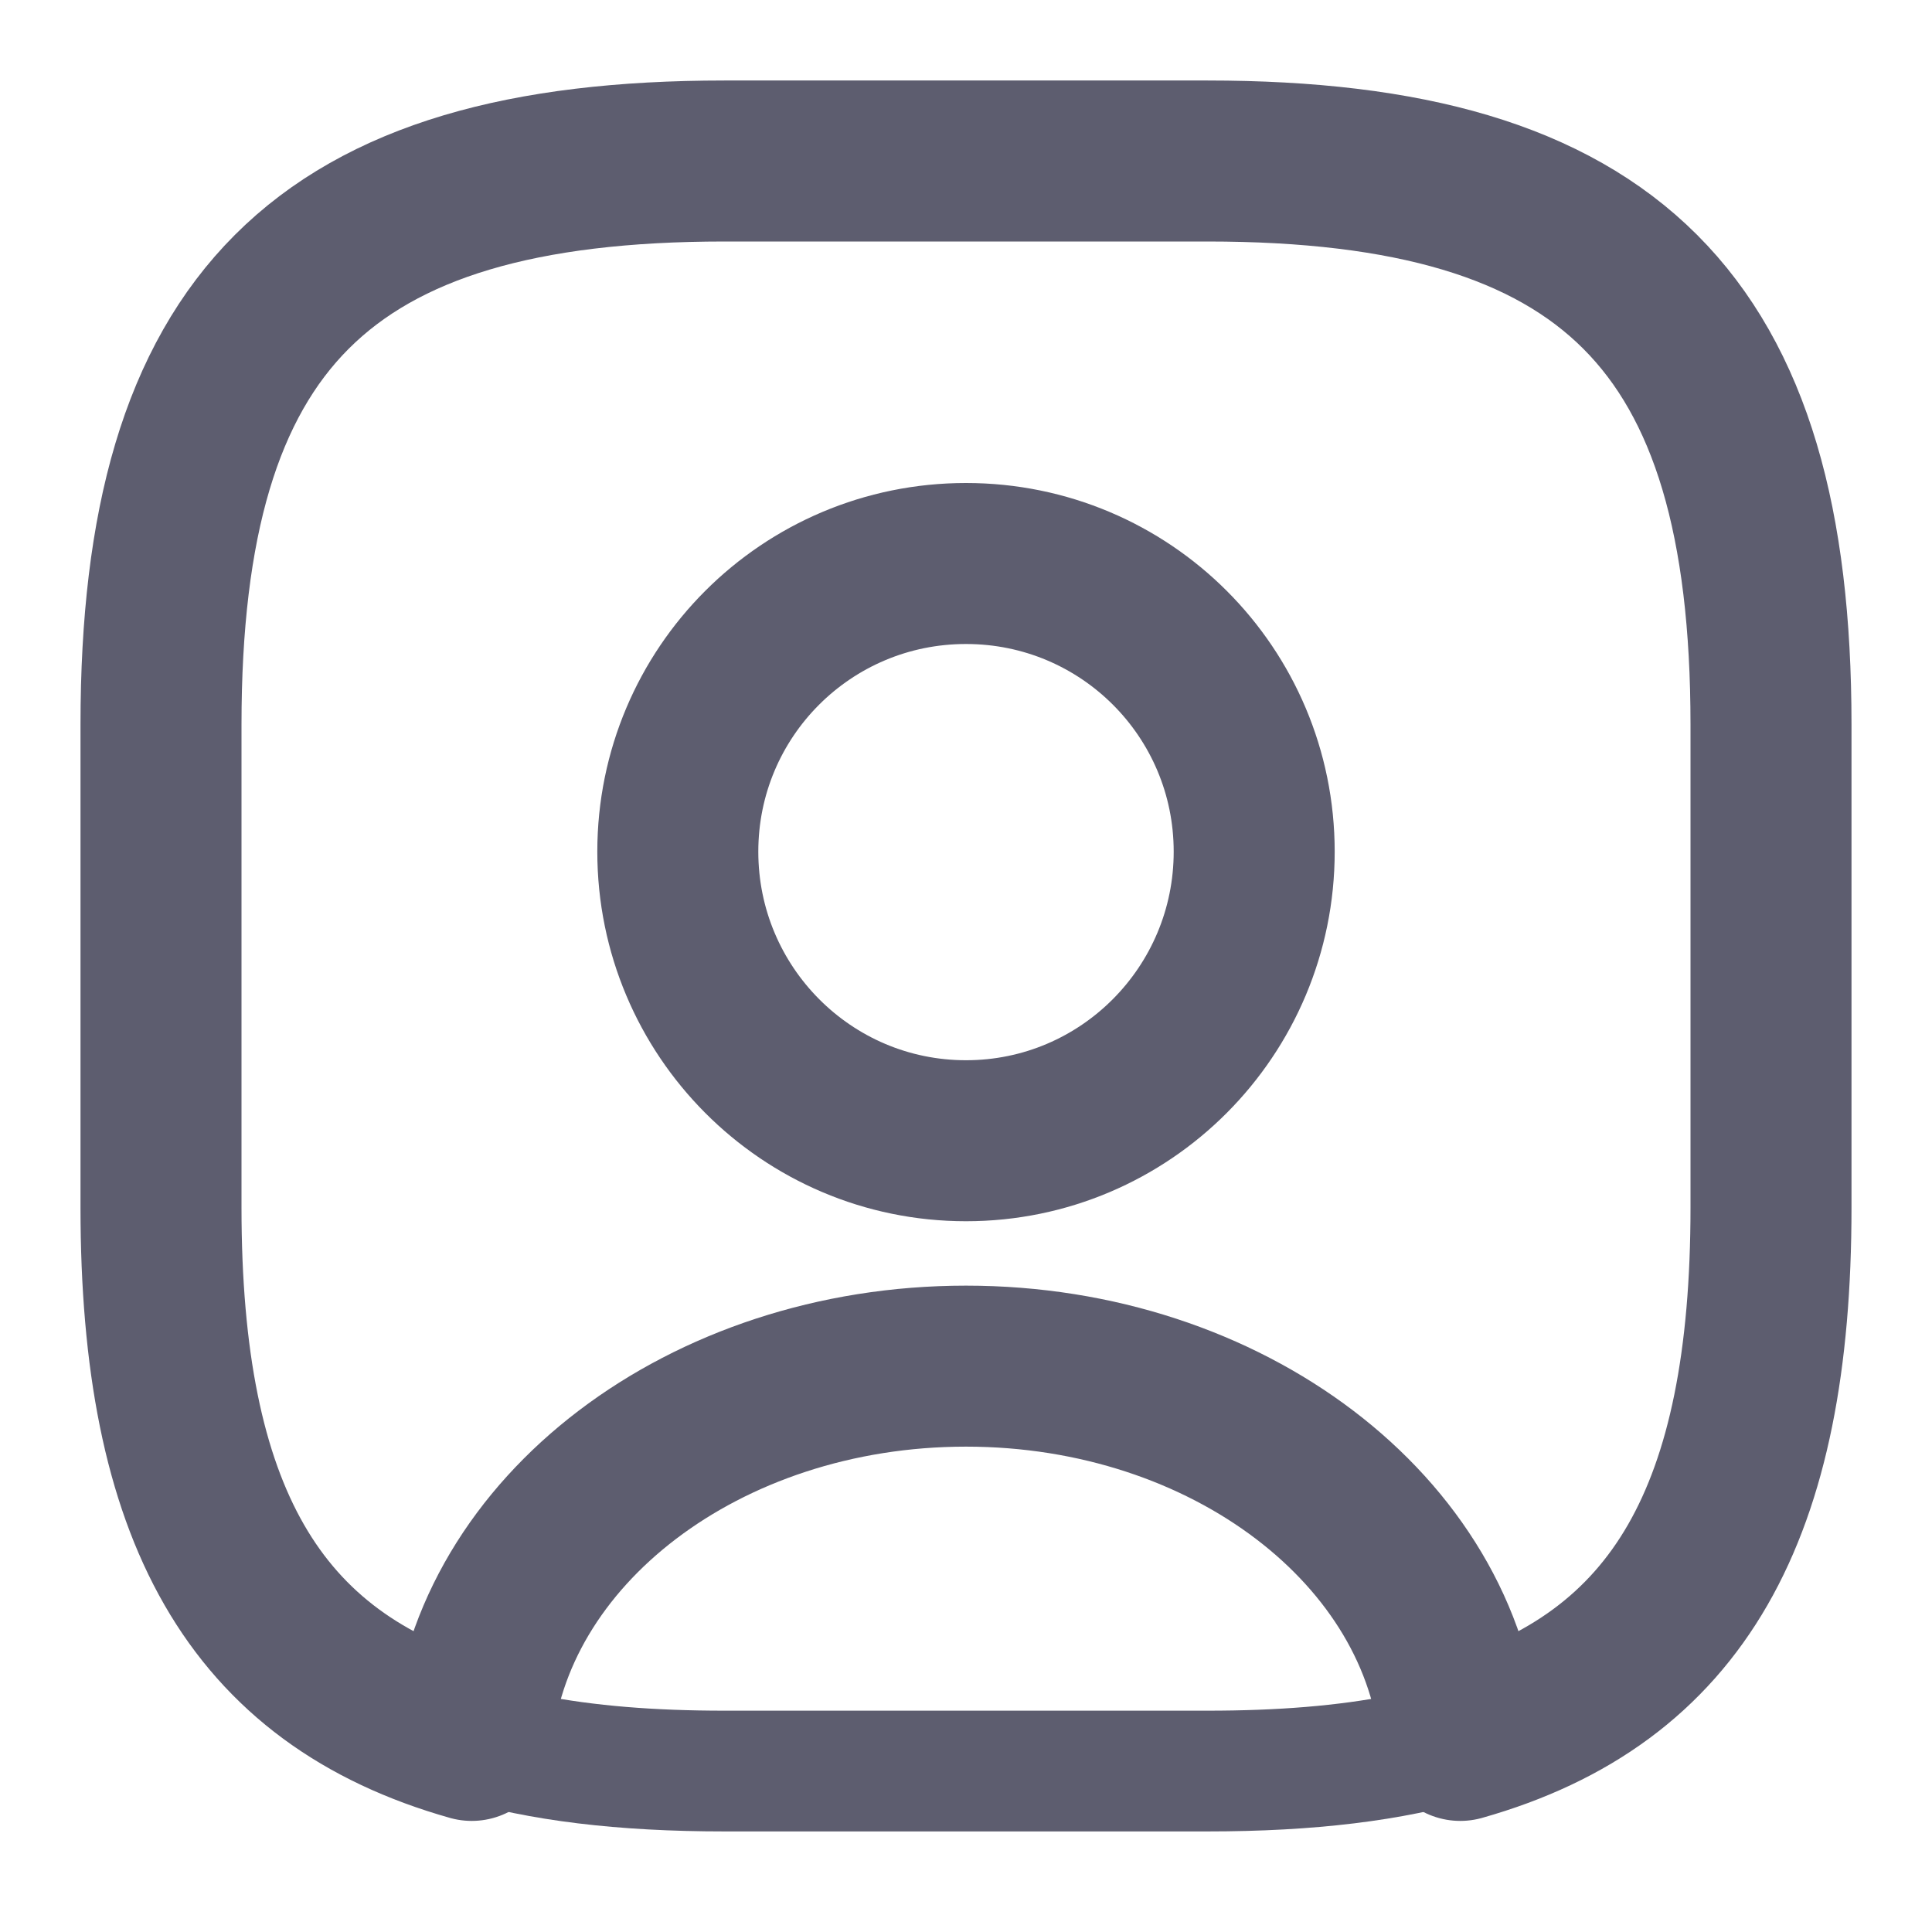
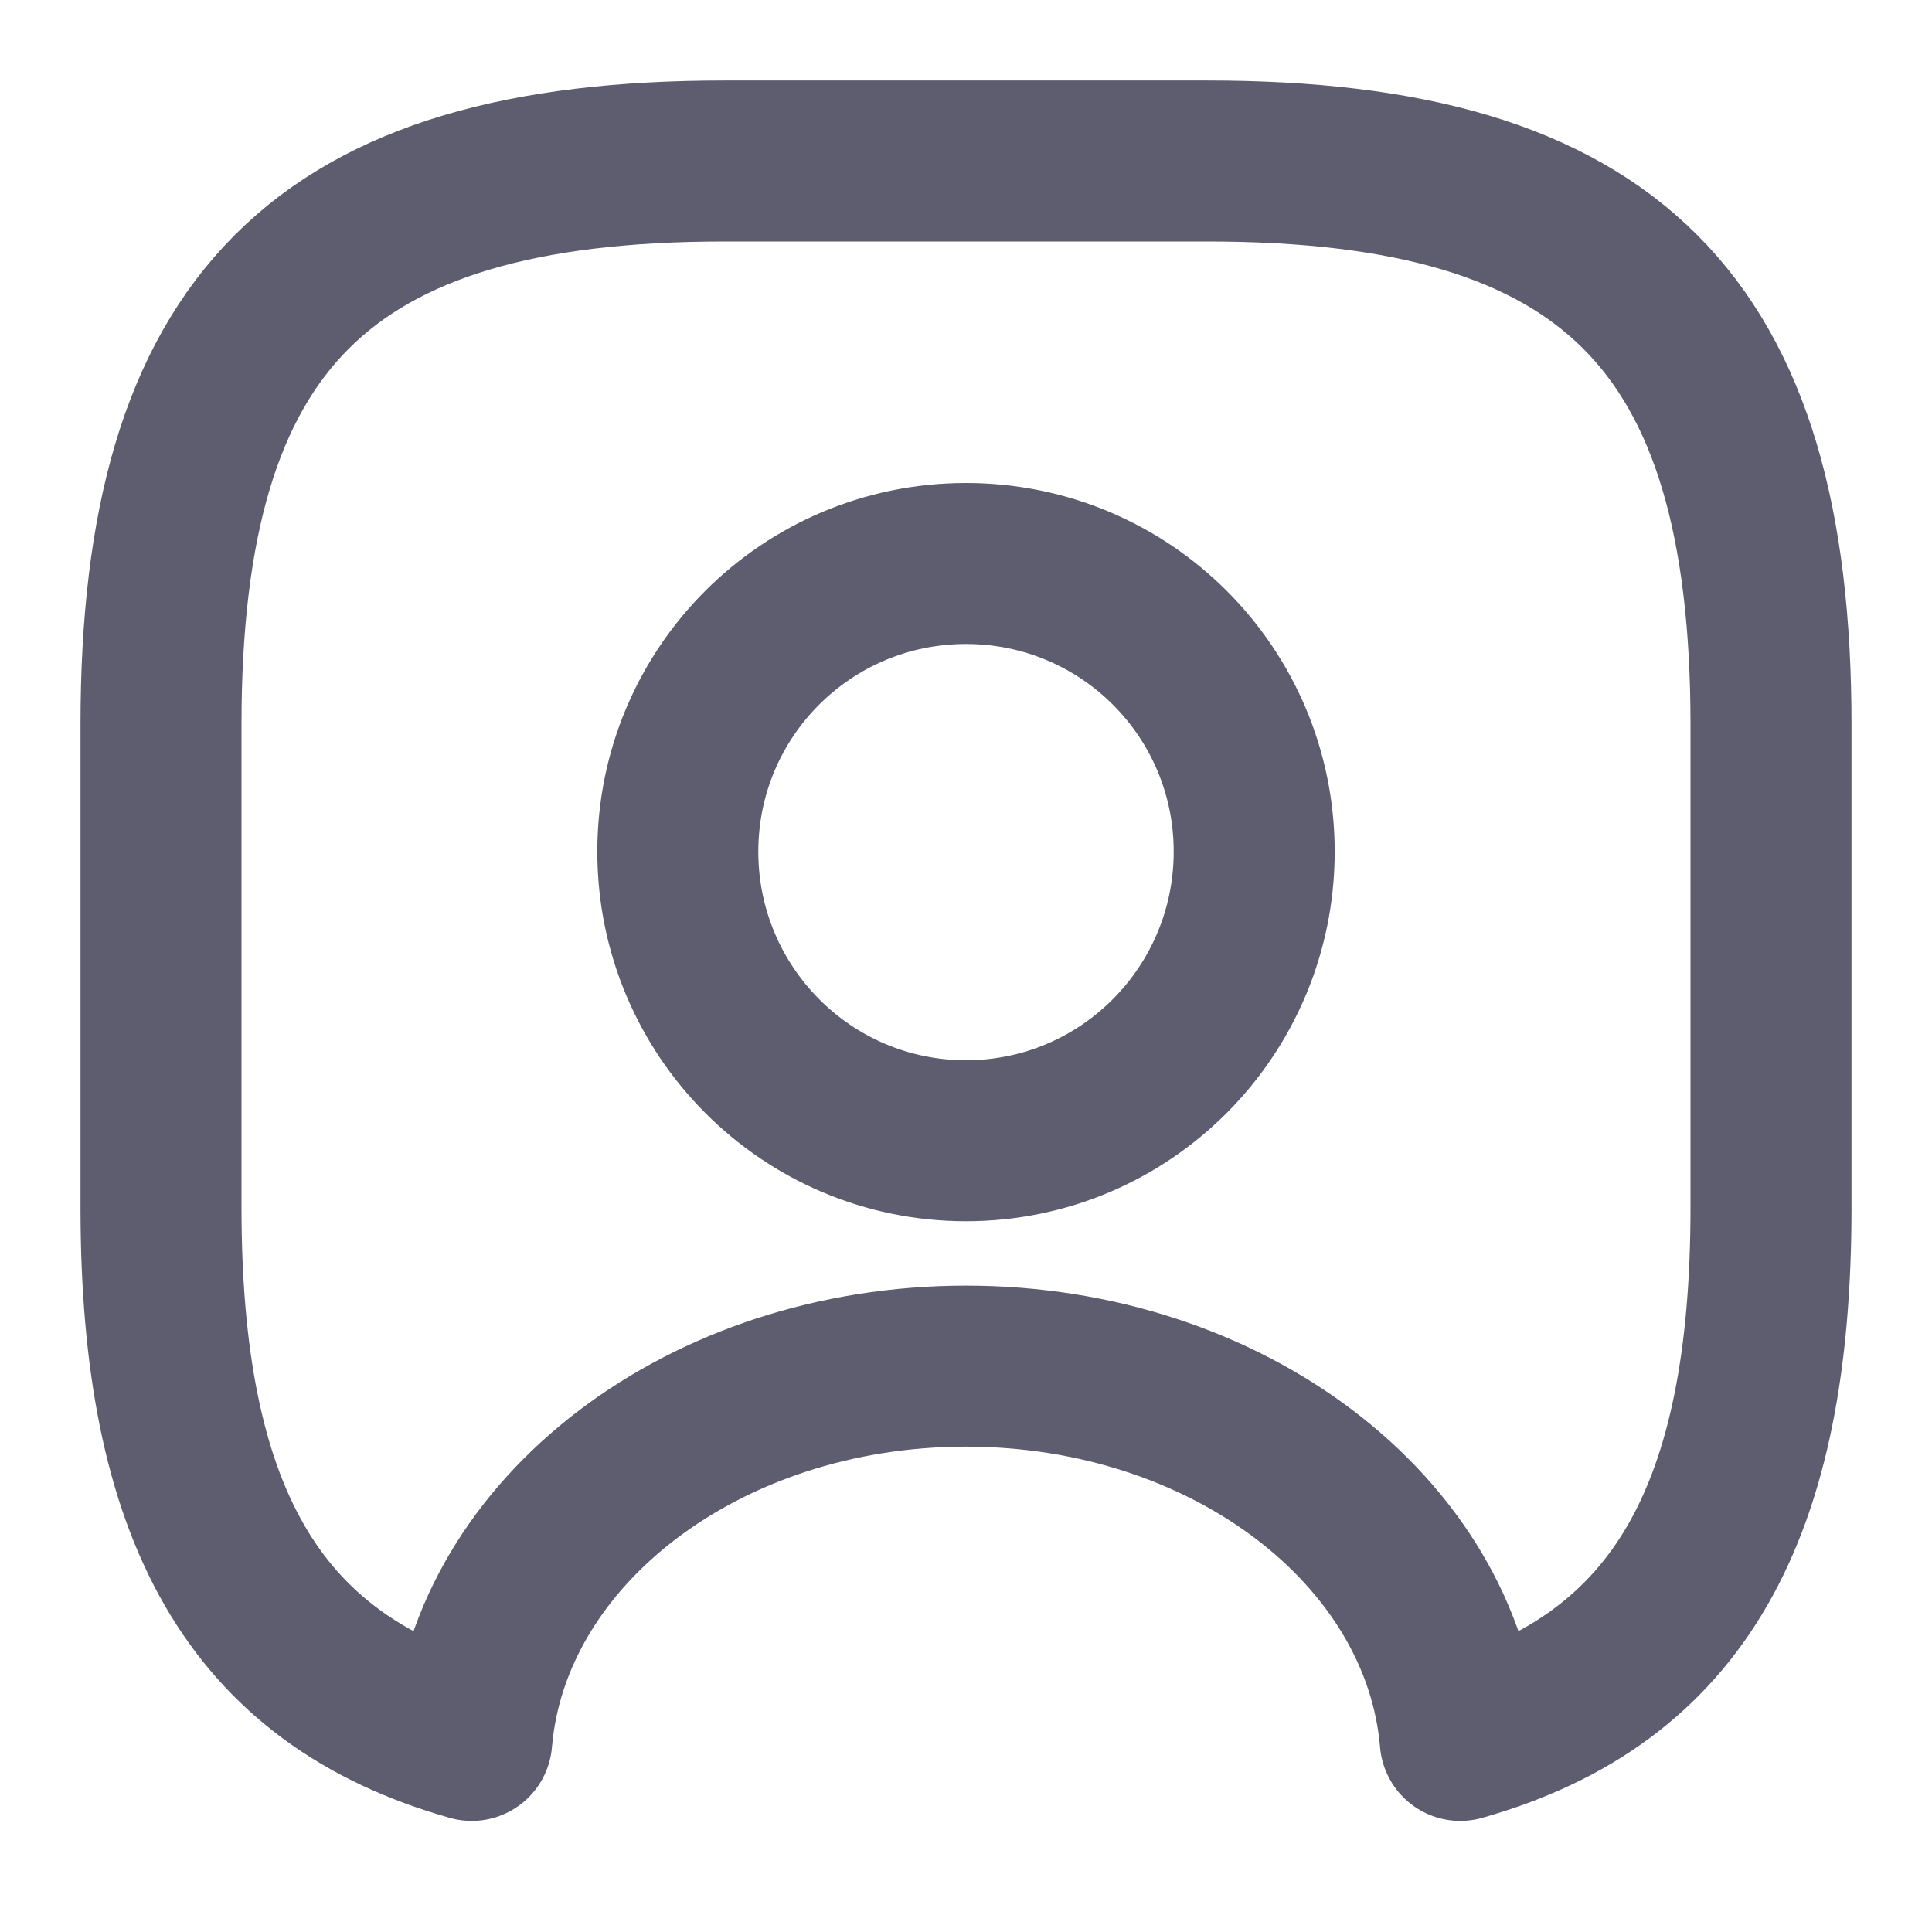
<svg xmlns="http://www.w3.org/2000/svg" width="18" height="18" viewBox="0 0 18 18" fill="none">
  <g id="vuesax/outline/user-square">
    <g id="user-square">
-       <path id="Vector" d="M11.25 17.063H6.75C5.76 17.063 4.935 16.965 4.238 16.755C3.983 16.68 3.818 16.433 3.833 16.17C4.02 13.928 6.293 12.165 9 12.165C11.708 12.165 13.973 13.92 14.168 16.17C14.19 16.44 14.025 16.68 13.763 16.755C13.065 16.965 12.24 17.063 11.25 17.063ZM5.04 15.795C5.535 15.893 6.098 15.938 6.75 15.938H11.25C11.903 15.938 12.465 15.893 12.96 15.795C12.563 14.355 10.92 13.29 9 13.29C7.08 13.29 5.438 14.355 5.04 15.795Z" fill="#5D5D6F" />
      <path id="Vector_2" d="M11.25 1.5H6.75C3 1.5 1.5 3 1.5 6.75V11.25C1.5 14.085 2.355 15.638 4.395 16.215C4.56 14.265 6.562 12.728 9 12.728C11.438 12.728 13.44 14.265 13.605 16.215C15.645 15.638 16.5 14.085 16.5 11.25V6.75C16.5 3 15 1.5 11.25 1.5ZM9 10.628C7.515 10.628 6.315 9.42 6.315 7.935C6.315 6.45 7.515 5.25 9 5.25C10.485 5.25 11.685 6.45 11.685 7.935C11.685 9.42 10.485 10.628 9 10.628Z" stroke="#5D5D6F" stroke-width="1.5" stroke-linecap="round" stroke-linejoin="round" />
      <path id="Vector_3" d="M9 11.19C7.207 11.19 5.752 9.728 5.752 7.935C5.752 6.143 7.207 4.688 9 4.688C10.792 4.688 12.247 6.143 12.247 7.935C12.247 9.728 10.792 11.19 9 11.19ZM9 5.813C7.83 5.813 6.877 6.765 6.877 7.935C6.877 9.113 7.83 10.065 9 10.065C10.17 10.065 11.122 9.113 11.122 7.935C11.122 6.765 10.17 5.813 9 5.813Z" fill="#5D5D6F" />
    </g>
  </g>
</svg>